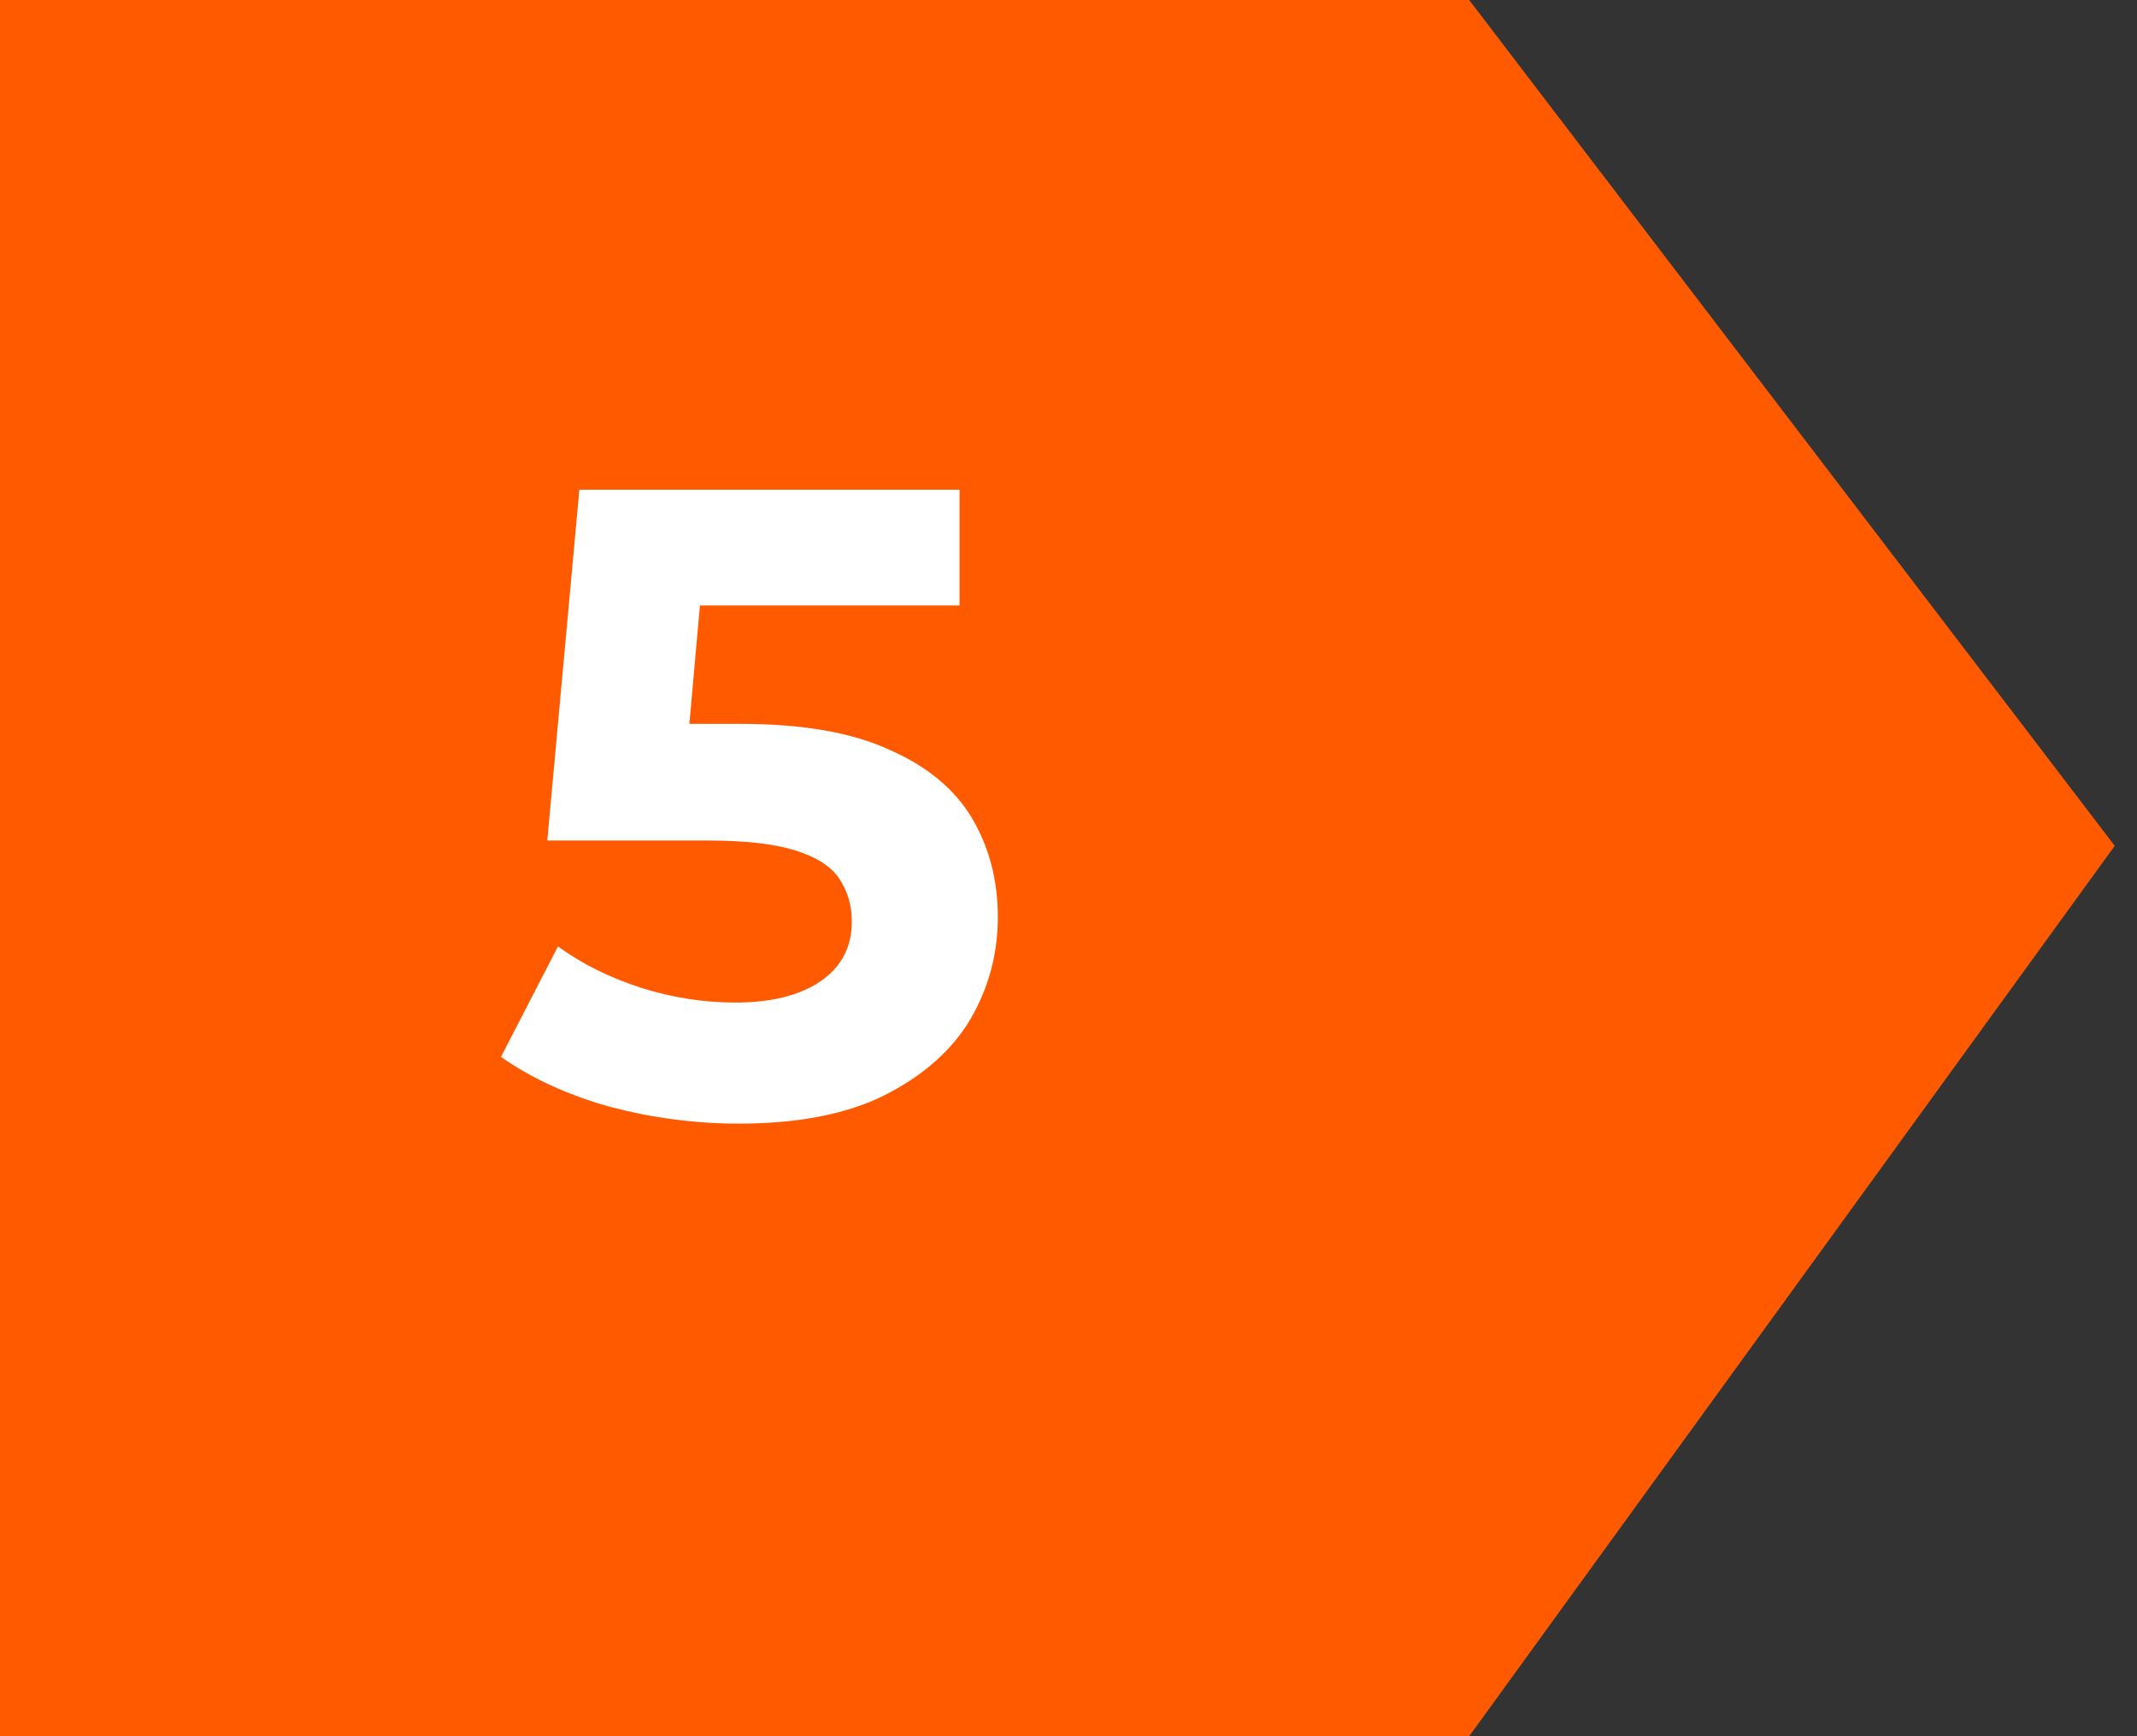
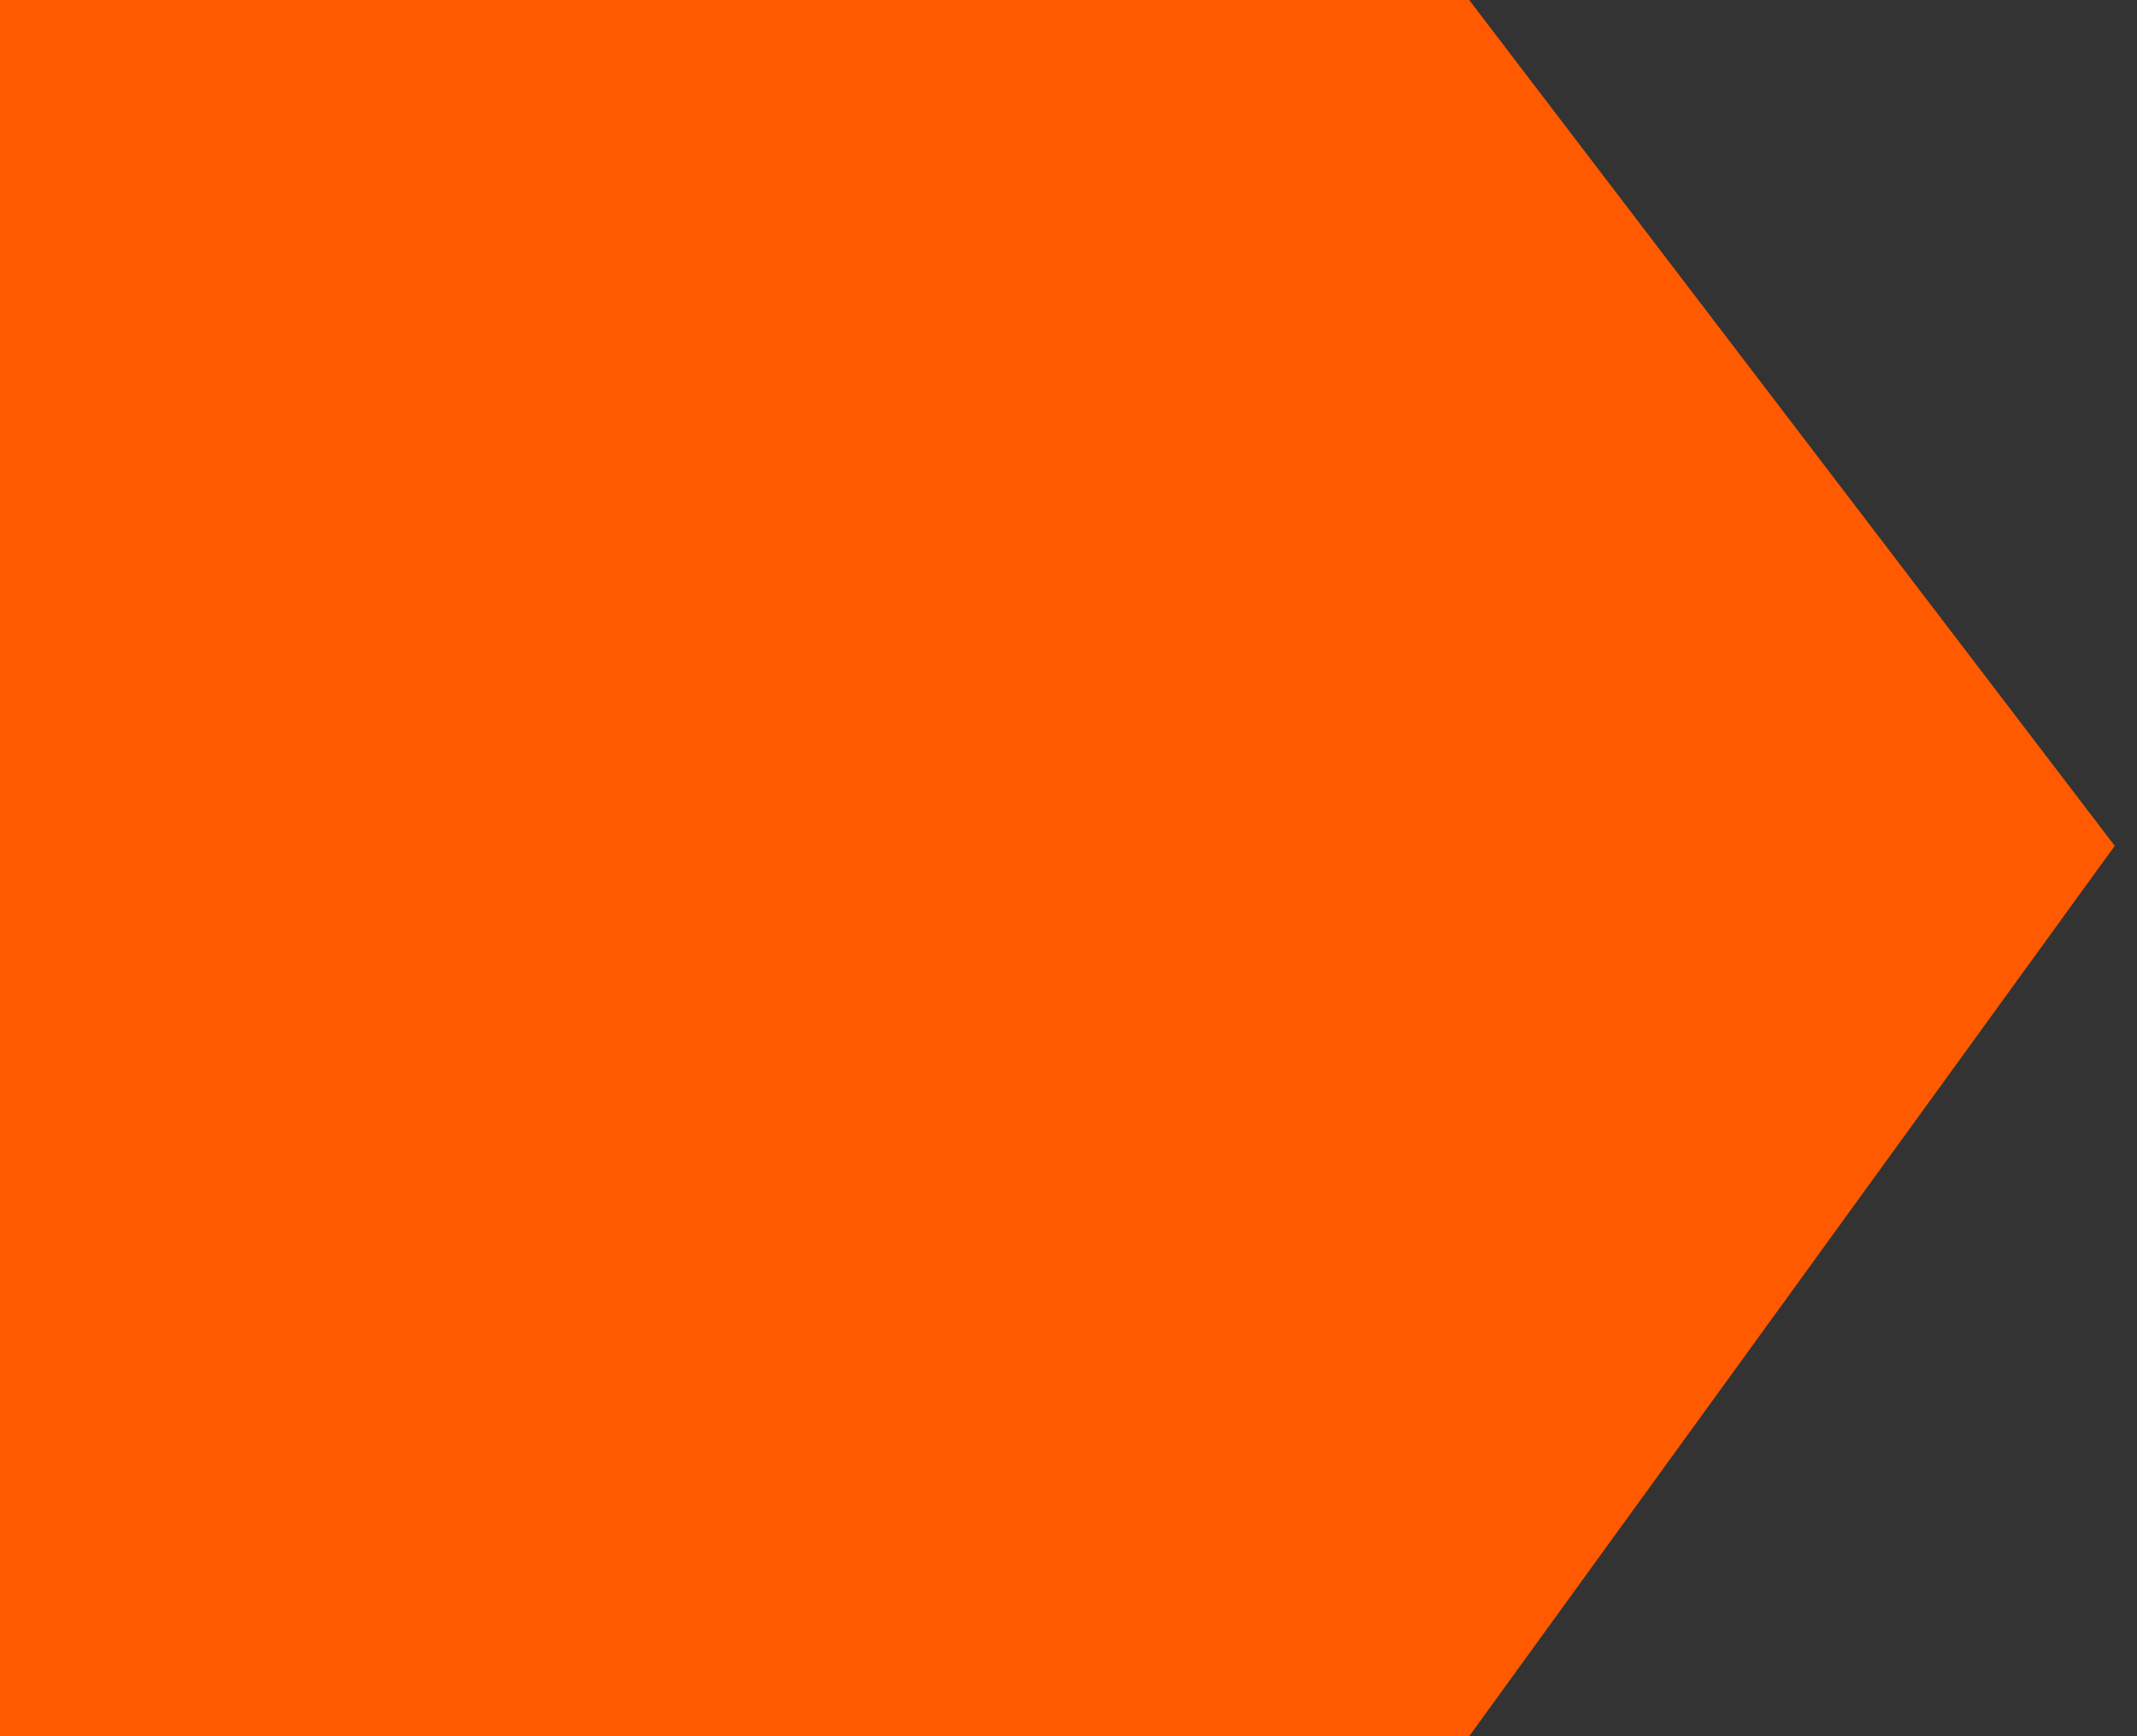
<svg xmlns="http://www.w3.org/2000/svg" width="48" height="39" viewBox="0 0 48 39" fill="none">
  <rect x="0" y="0" width="48" height="39" fill="#333333" stroke="none" />
  <path d="M0 0H33L47.5 19L33 39H0V0Z" fill="#FF5A00" />
-   <path d="M16.593 25.24C15.619 25.24 14.653 25.113 13.693 24.86C12.746 24.593 11.933 24.22 11.253 23.74L12.533 21.26C13.066 21.647 13.679 21.953 14.373 22.18C15.079 22.407 15.793 22.52 16.513 22.52C17.326 22.52 17.966 22.36 18.433 22.04C18.899 21.72 19.133 21.273 19.133 20.7C19.133 20.34 19.039 20.02 18.853 19.74C18.666 19.46 18.333 19.247 17.853 19.1C17.386 18.953 16.726 18.88 15.873 18.88H12.293L13.013 11H21.553V13.6H14.173L15.853 12.12L15.353 17.74L13.673 16.26H16.633C18.019 16.26 19.133 16.453 19.973 16.84C20.826 17.213 21.446 17.727 21.833 18.38C22.219 19.033 22.413 19.773 22.413 20.6C22.413 21.427 22.206 22.193 21.793 22.9C21.379 23.593 20.739 24.16 19.873 24.6C19.019 25.027 17.926 25.24 16.593 25.24Z" fill="white" />
</svg>